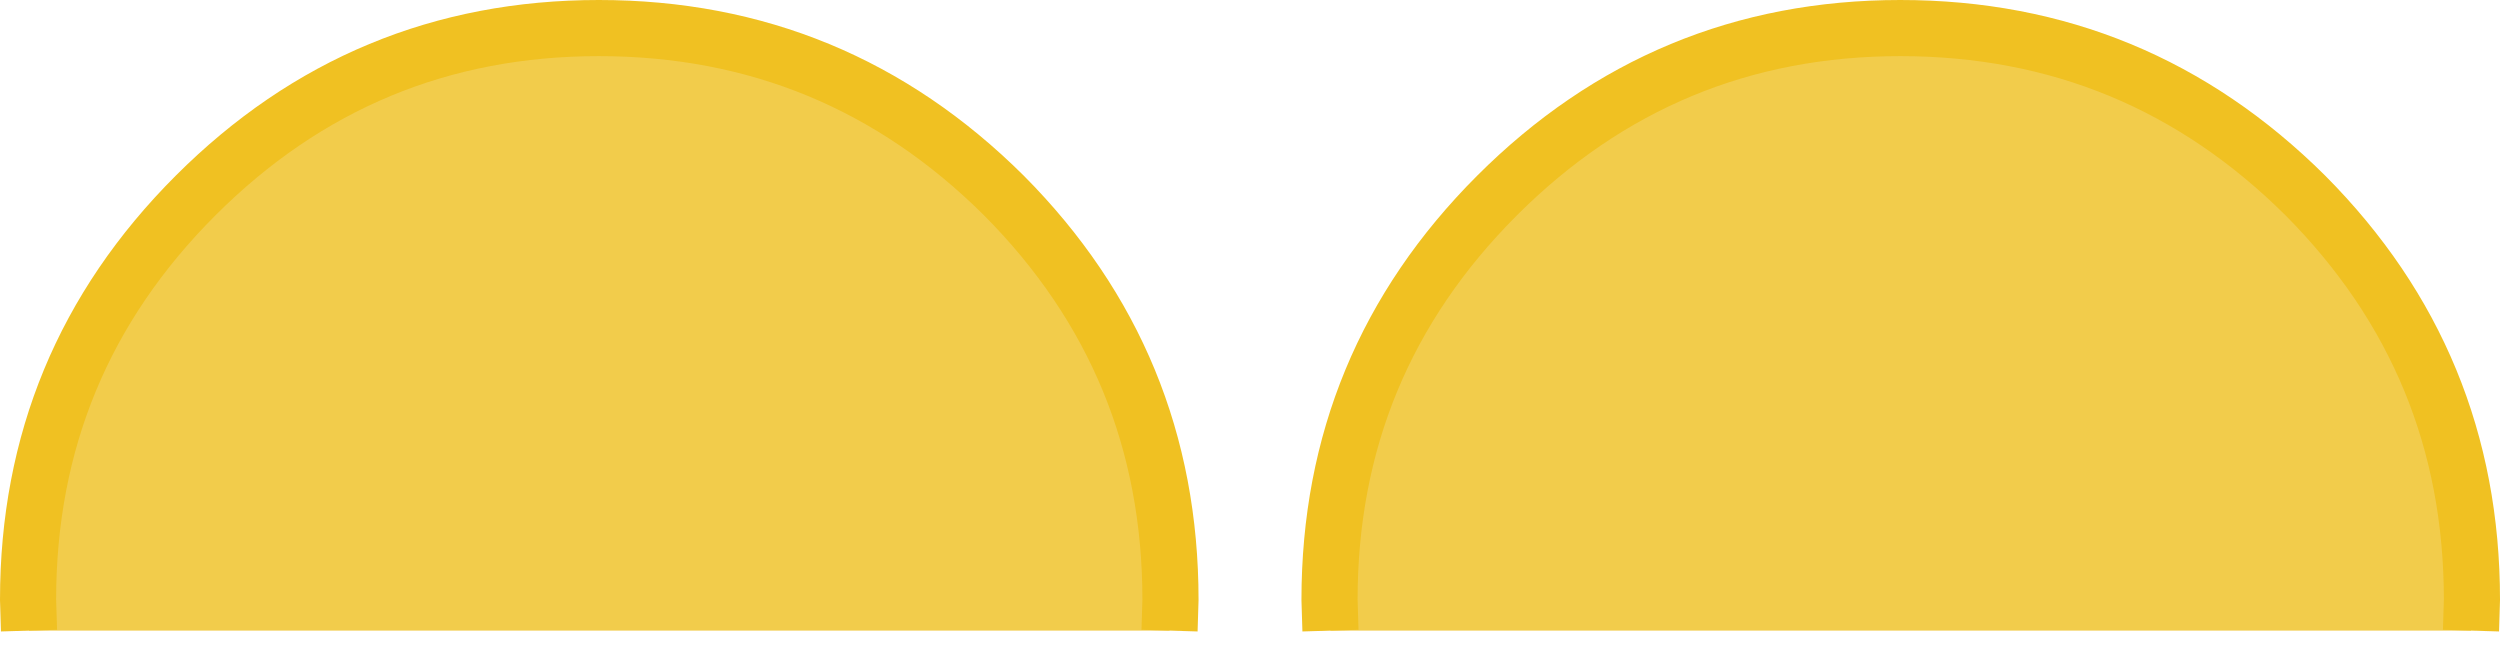
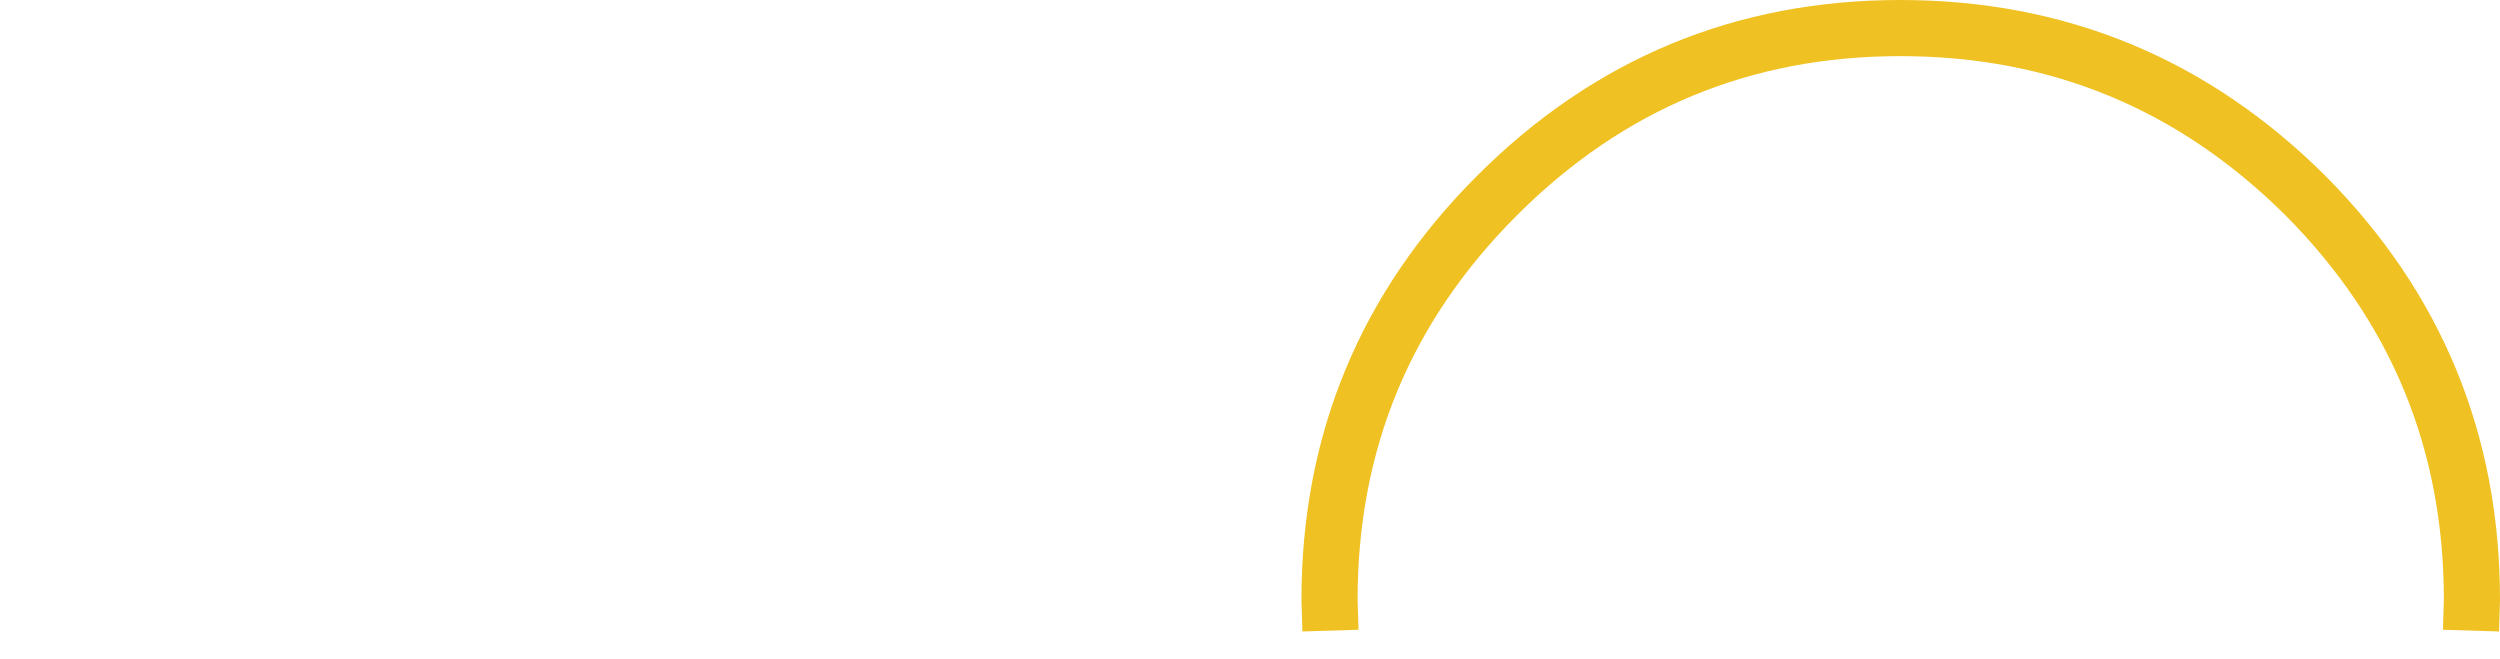
<svg xmlns="http://www.w3.org/2000/svg" height="35.2px" width="133.6px">
  <g transform="matrix(1.0, 0.0, 0.0, 1.0, 66.8, 32.05)">
-     <path d="M-65.25 1.65 L-65.3 0.0 Q-65.3 -12.65 -56.35 -21.6 -47.4 -30.55 -34.8 -30.55 -22.15 -30.55 -13.15 -21.6 -4.25 -12.65 -4.25 0.0 L-4.3 1.65 -65.25 1.65" fill="#f2cc4b" fill-rule="evenodd" stroke="none" />
-     <path d="M-65.25 1.65 L-65.3 0.0 Q-65.3 -12.65 -56.35 -21.6 -47.4 -30.55 -34.8 -30.55 -22.15 -30.55 -13.15 -21.6 -4.25 -12.65 -4.25 0.0 L-4.3 1.65" fill="none" stroke="#f0c122" stroke-linecap="butt" stroke-linejoin="miter-clip" stroke-miterlimit="4.0" stroke-width="3.0" />
-     <path d="M4.3 1.65 L4.25 0.0 Q4.25 -12.65 13.2 -21.6 22.15 -30.55 34.75 -30.55 47.4 -30.55 56.4 -21.6 65.3 -12.65 65.3 0.0 L65.25 1.65 4.3 1.65" fill="#f2cc4b" fill-rule="evenodd" stroke="none" />
    <path d="M65.25 1.65 L65.3 0.0 Q65.3 -12.65 56.4 -21.6 47.4 -30.55 34.75 -30.55 22.15 -30.55 13.2 -21.6 4.25 -12.65 4.25 0.0 L4.3 1.65" fill="none" stroke="#f0c122" stroke-linecap="butt" stroke-linejoin="miter-clip" stroke-miterlimit="4.0" stroke-width="3.0" />
  </g>
</svg>